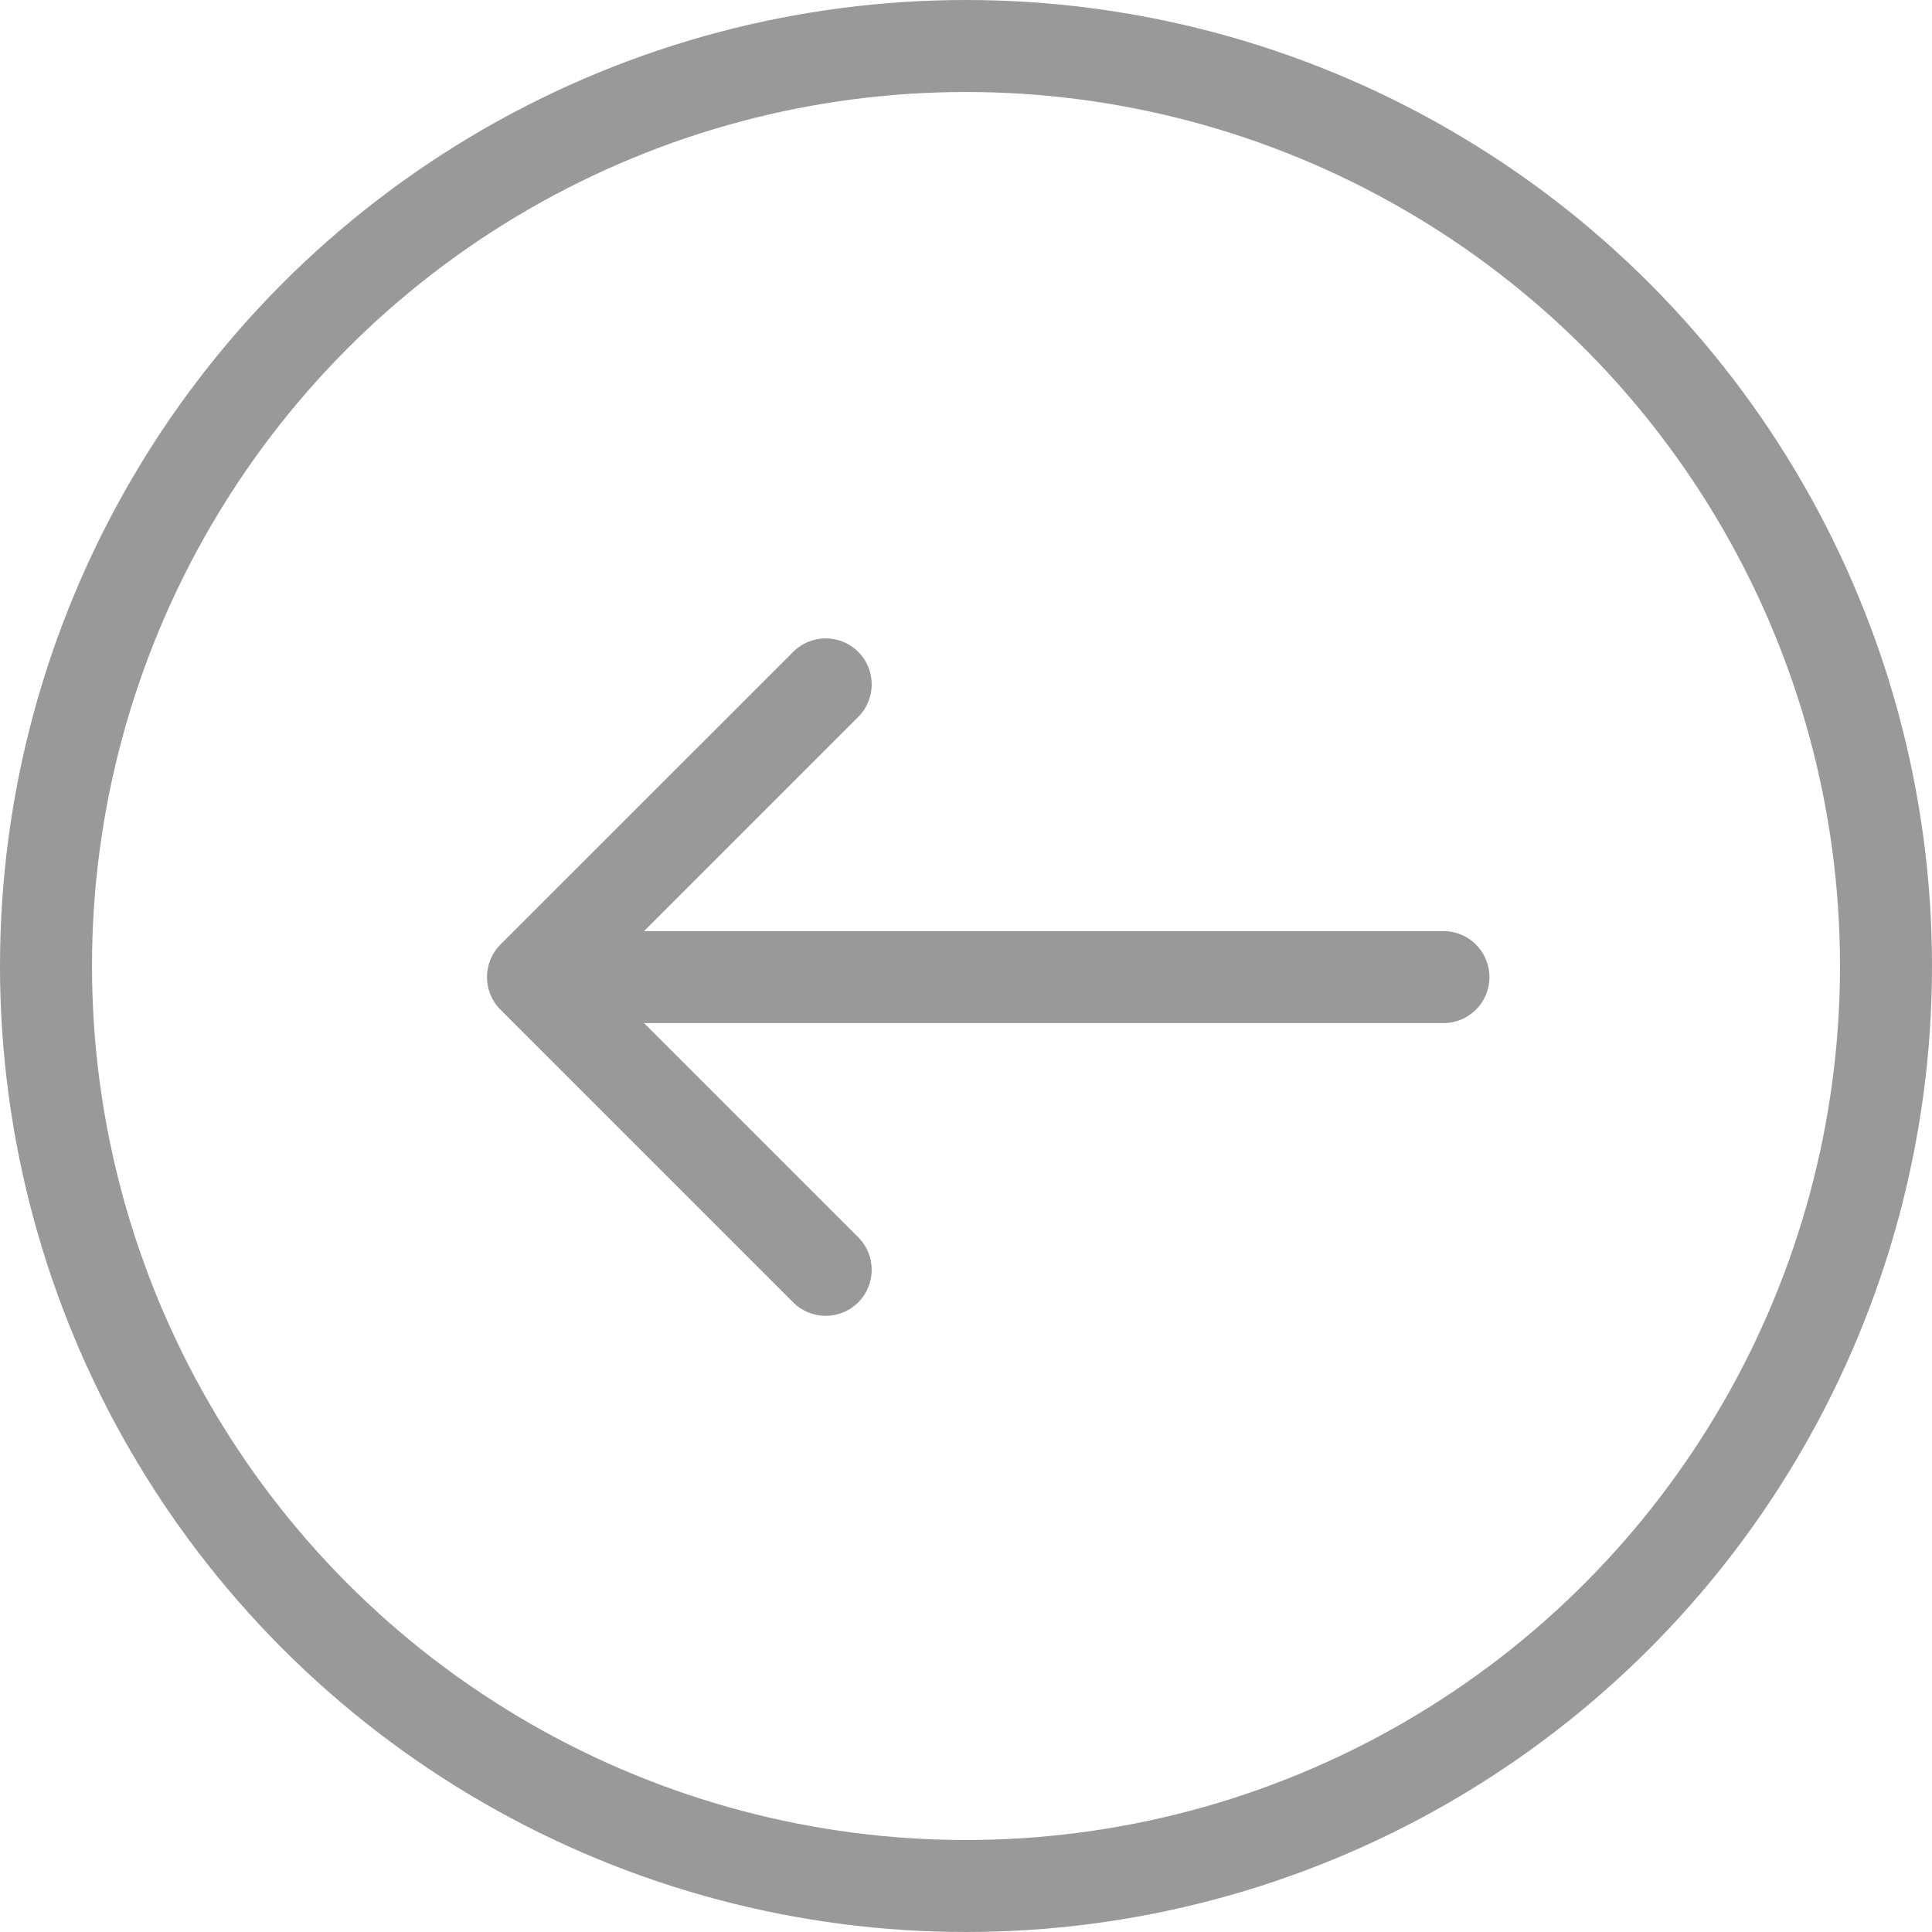
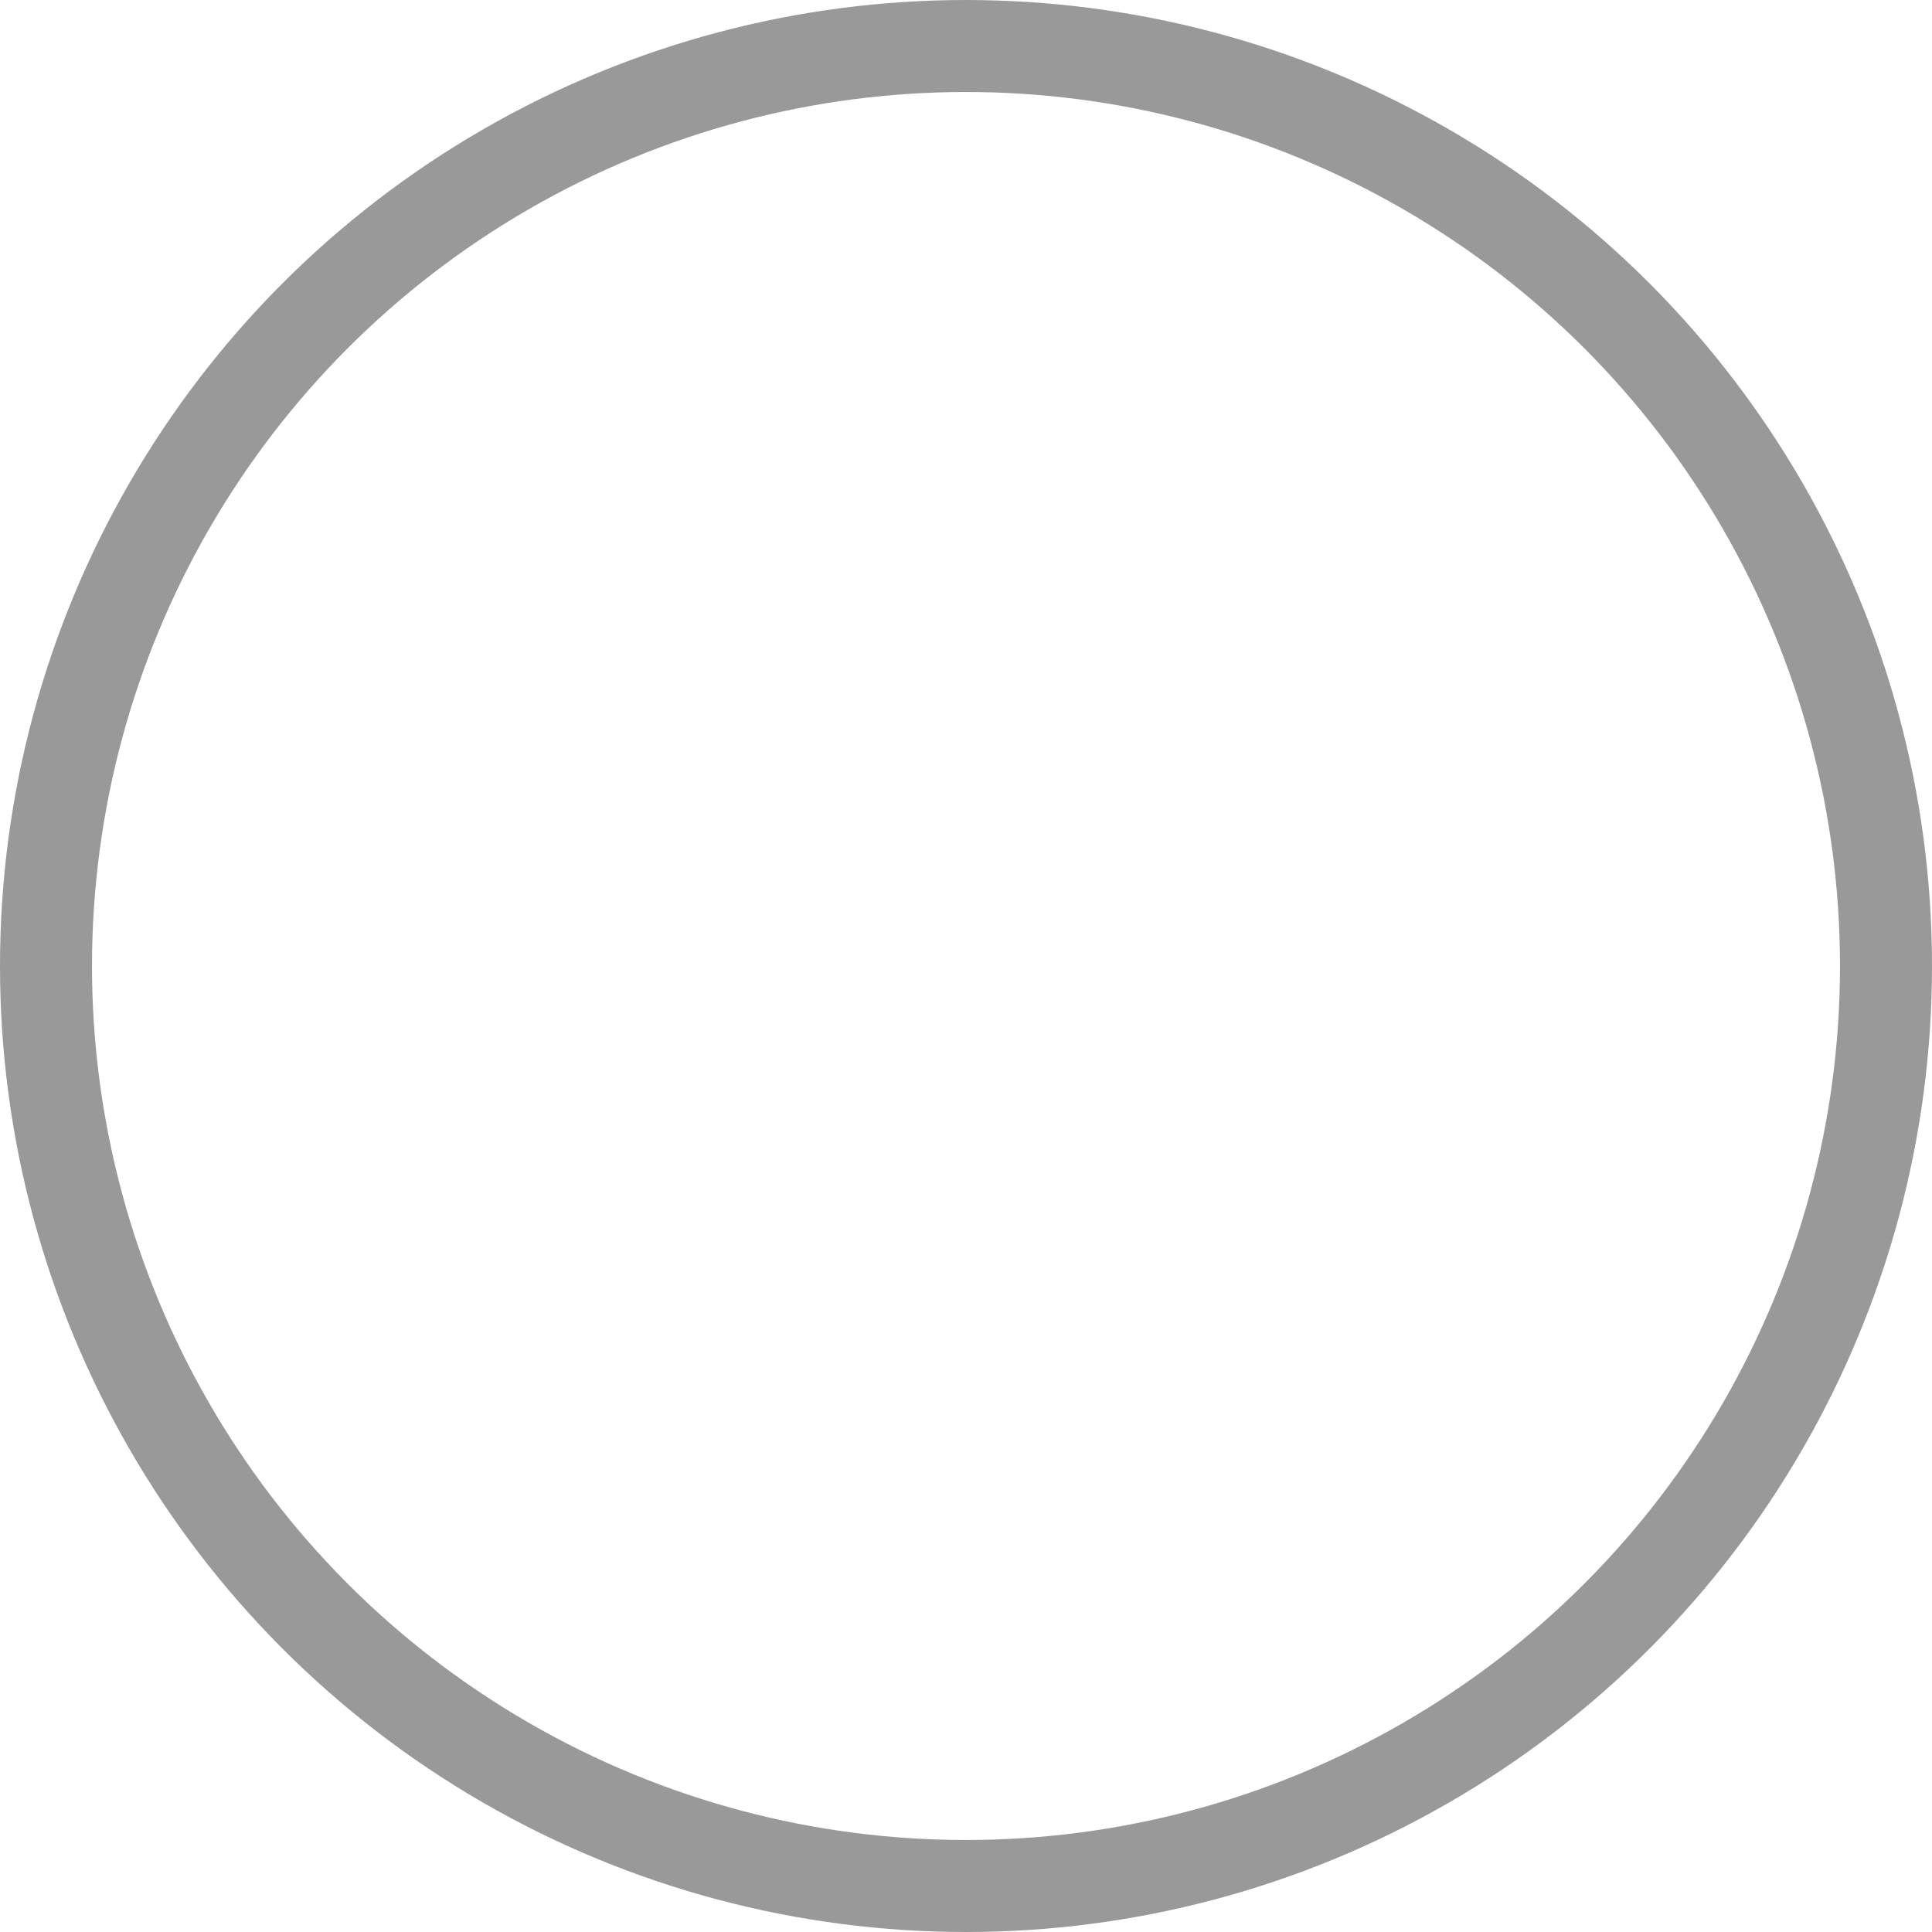
<svg xmlns="http://www.w3.org/2000/svg" width="63" height="63" viewBox="0 0 63 63" fill="none">
  <circle r="30" transform="matrix(-1 0 0 1 31.5 31.5)" stroke="#999999" stroke-width="3" />
-   <path d="M47.069 30.362C47.898 30.362 48.569 31.034 48.569 31.862C48.569 32.691 47.898 33.362 47.069 33.362V30.362ZM16.319 32.923C15.733 32.337 15.733 31.387 16.319 30.801L25.865 21.256C26.451 20.67 27.401 20.67 27.986 21.256C28.572 21.841 28.572 22.791 27.986 23.377L19.501 31.862L27.986 40.347C28.572 40.933 28.572 41.883 27.986 42.469C27.401 43.054 26.451 43.054 25.865 42.469L16.319 32.923ZM47.069 33.362H17.38V30.362H47.069V33.362Z" fill="#999999" />
</svg>